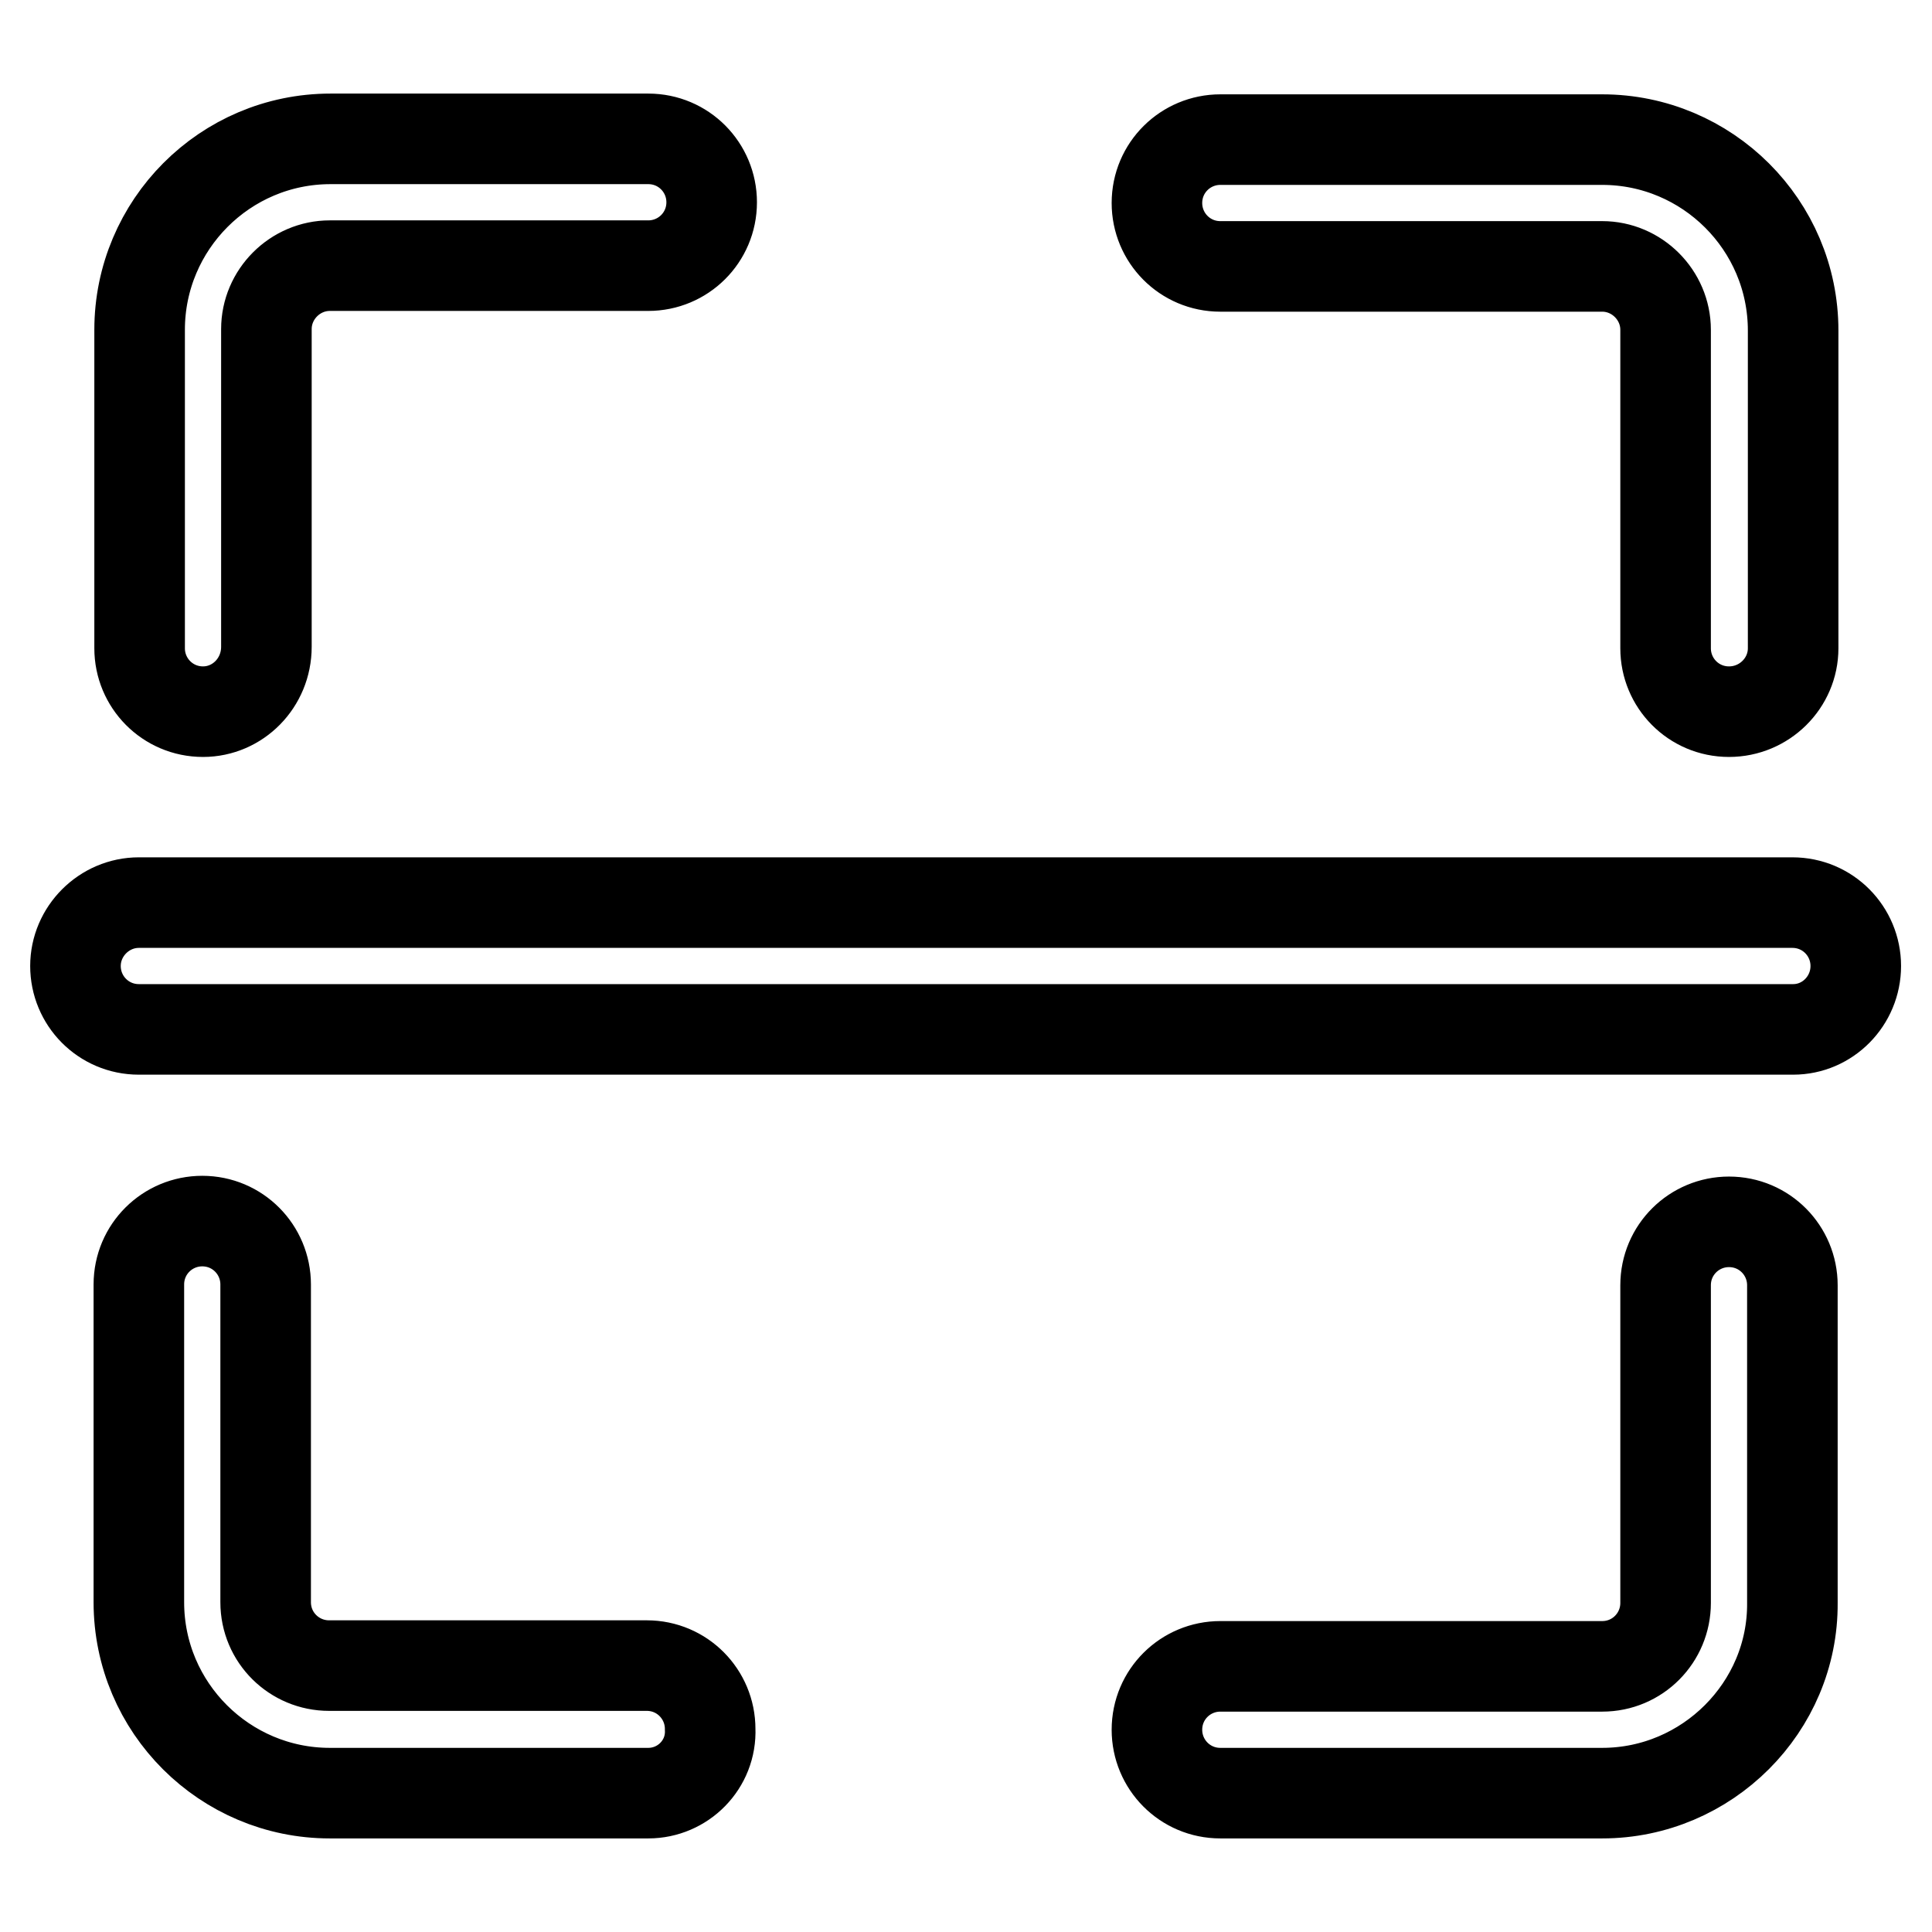
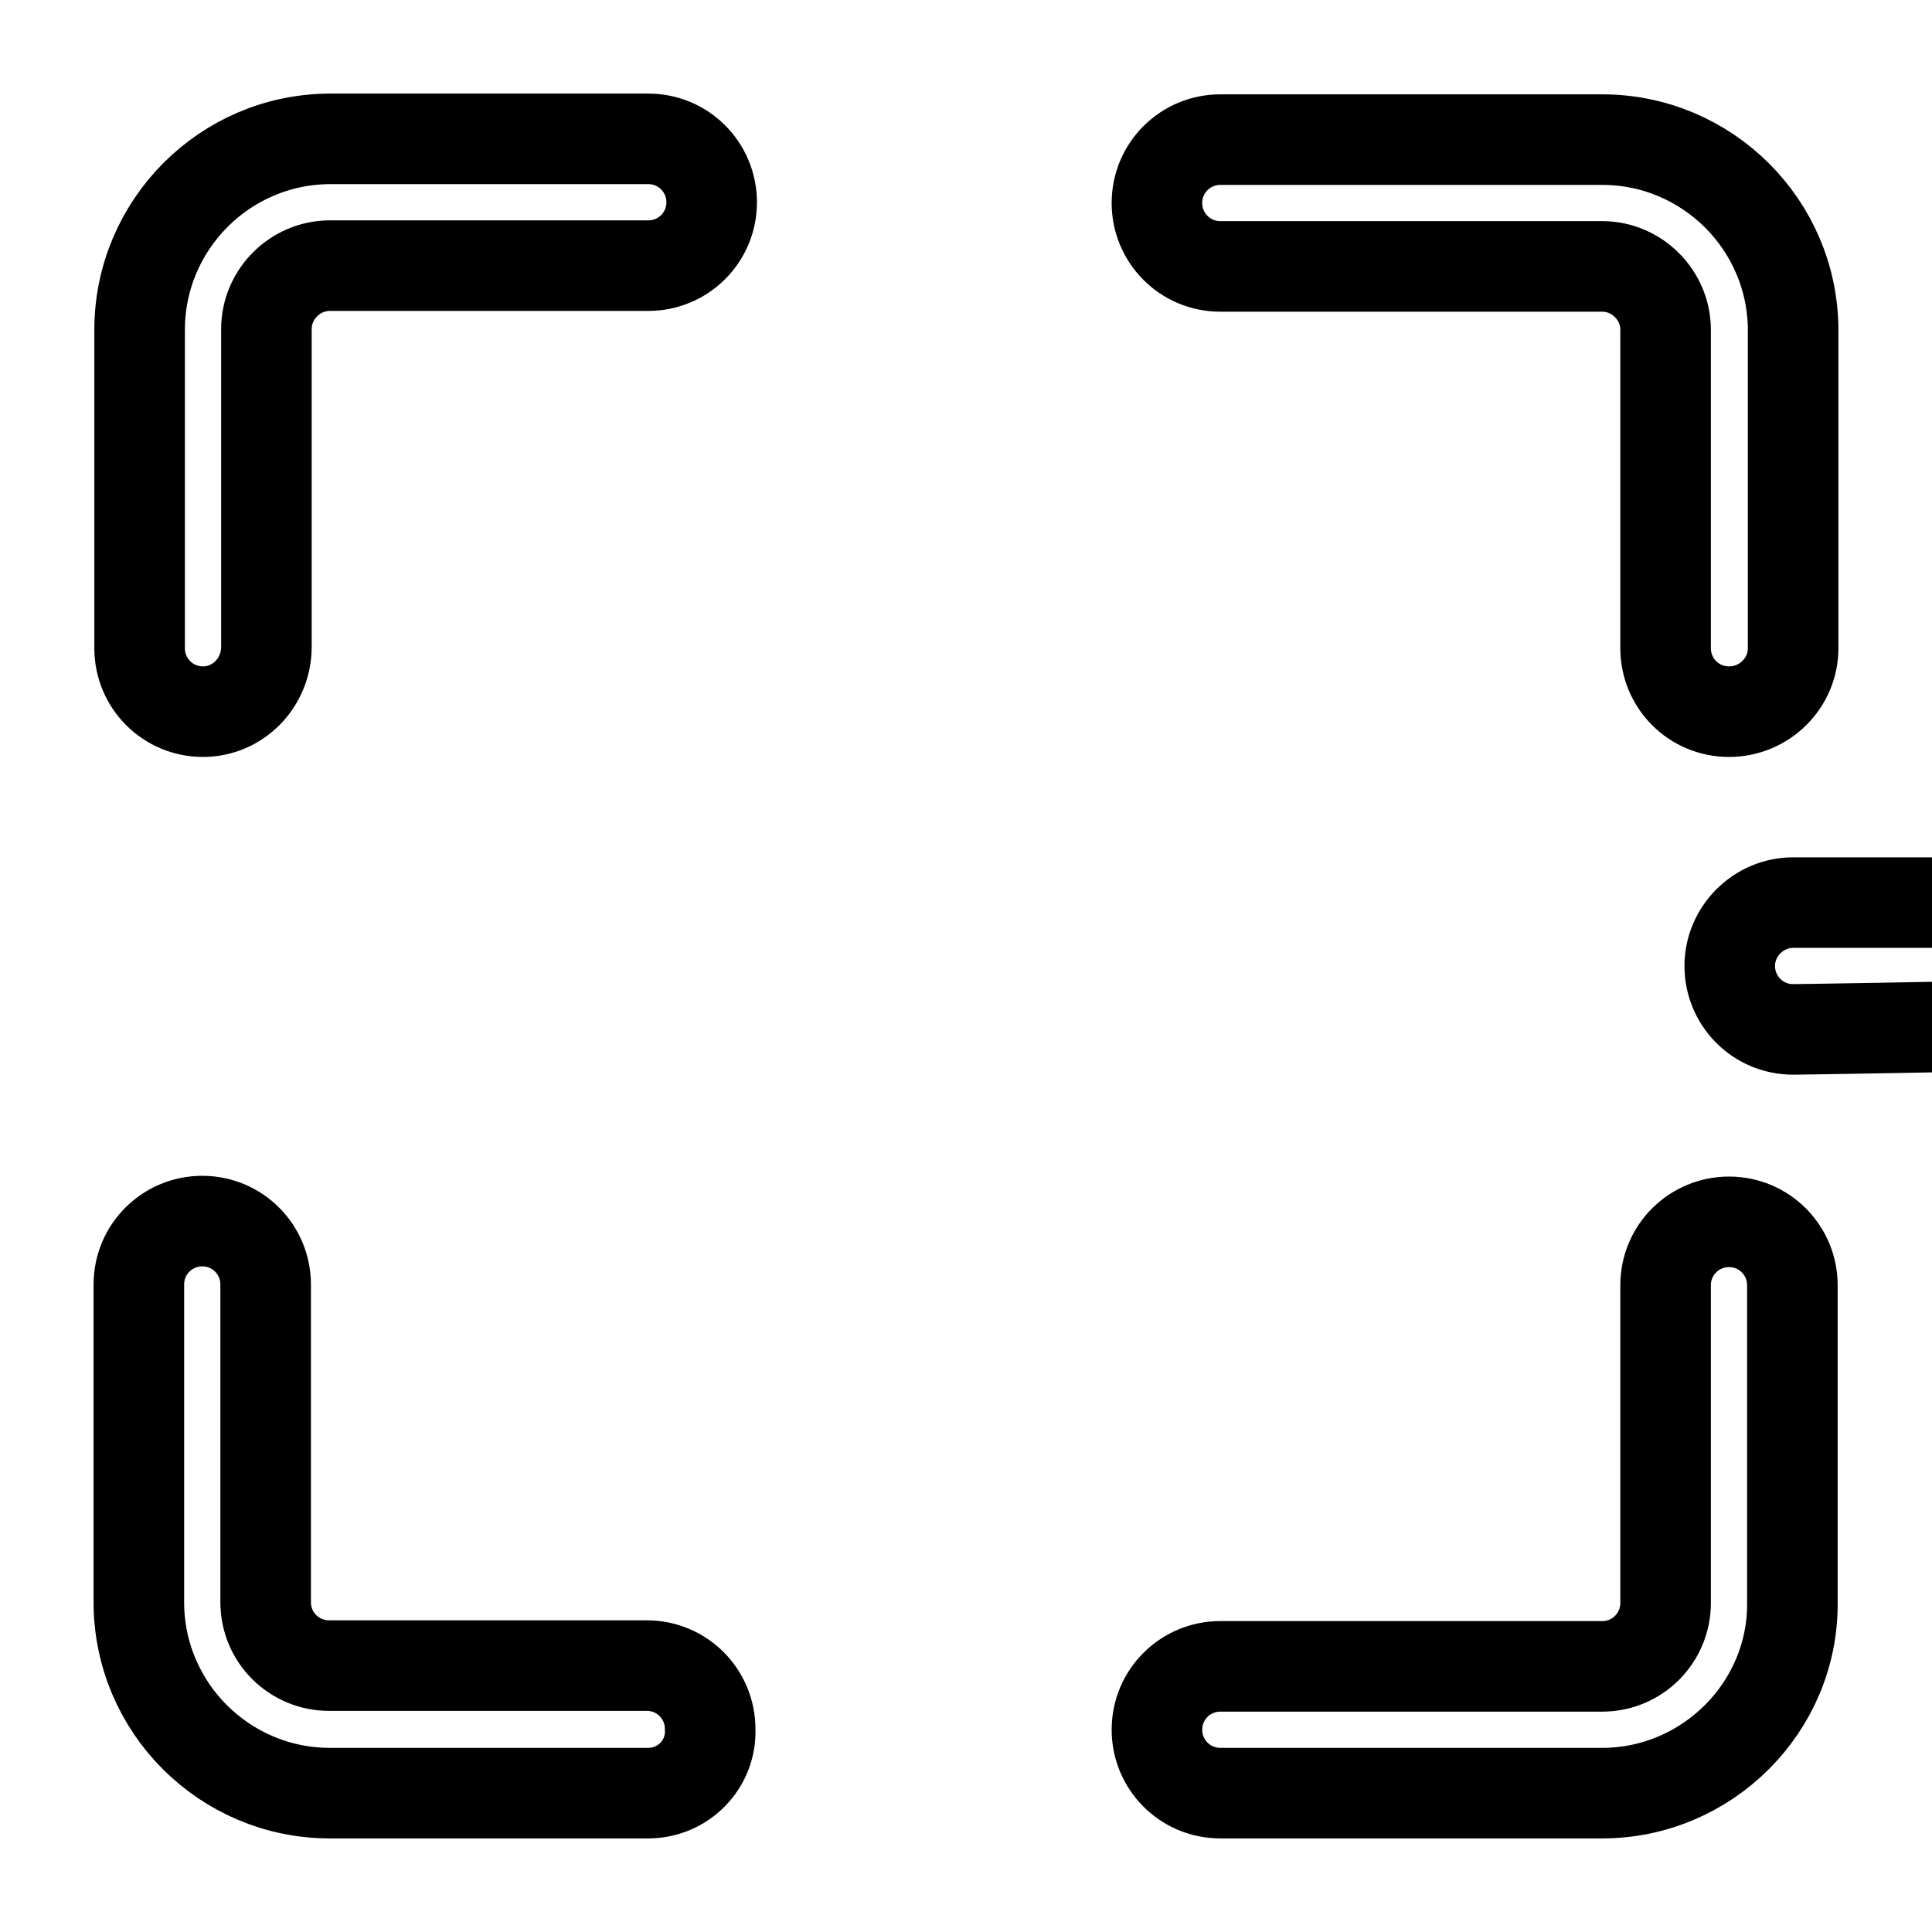
<svg xmlns="http://www.w3.org/2000/svg" version="1.1" x="0px" y="0px" viewBox="0 0 256 256" enable-background="new 0 0 256 256" xml:space="preserve">
  <g>
-     <path stroke-width="12" fill-opacity="0" stroke="#000000" d="M237.6,136.4H18.4c-4.7,0-8.4-3.8-8.4-8.4s3.8-8.4,8.4-8.4h219.1c4.7,0,8.4,3.8,8.4,8.4 S242.2,136.4,237.6,136.4z M212.3,237.6h-50.6c-4.7,0-8.4-3.8-8.4-8.4c0-4.7,3.8-8.4,8.4-8.4h50.6c4.7,0,8.4-3.8,8.4-8.4v-42.1 c0-4.7,3.8-8.4,8.4-8.4c4.7,0,8.4,3.8,8.4,8.4v42.1C237.6,226.2,226.2,237.6,212.3,237.6z M85.9,237.6H43.7 c-13.9,0-25.3-11.3-25.3-25.3v-42.1c0-4.7,3.8-8.4,8.4-8.4c4.7,0,8.4,3.8,8.4,8.4v42.1c0,4.7,3.8,8.4,8.4,8.4h42.1 c4.7,0,8.4,3.8,8.4,8.4C94.3,233.8,90.5,237.6,85.9,237.6z M26.9,94.3c-4.7,0-8.4-3.8-8.4-8.4V43.7c0-13.9,11.3-25.3,25.3-25.3 h42.1c4.7,0,8.4,3.8,8.4,8.4c0,4.7-3.8,8.4-8.4,8.4H43.7c-4.6,0-8.4,3.8-8.4,8.4v42.1C35.3,90.5,31.5,94.3,26.9,94.3z M229.1,94.3 c-4.7,0-8.4-3.8-8.4-8.4V43.7c0-4.6-3.8-8.4-8.4-8.4h-50.6c-4.7,0-8.4-3.8-8.4-8.4c0-4.7,3.8-8.4,8.4-8.4h50.6 c13.9,0,25.3,11.3,25.3,25.3v42.1C237.6,90.5,233.8,94.3,229.1,94.3z" />
+     <path stroke-width="12" fill-opacity="0" stroke="#000000" d="M237.6,136.4c-4.7,0-8.4-3.8-8.4-8.4s3.8-8.4,8.4-8.4h219.1c4.7,0,8.4,3.8,8.4,8.4 S242.2,136.4,237.6,136.4z M212.3,237.6h-50.6c-4.7,0-8.4-3.8-8.4-8.4c0-4.7,3.8-8.4,8.4-8.4h50.6c4.7,0,8.4-3.8,8.4-8.4v-42.1 c0-4.7,3.8-8.4,8.4-8.4c4.7,0,8.4,3.8,8.4,8.4v42.1C237.6,226.2,226.2,237.6,212.3,237.6z M85.9,237.6H43.7 c-13.9,0-25.3-11.3-25.3-25.3v-42.1c0-4.7,3.8-8.4,8.4-8.4c4.7,0,8.4,3.8,8.4,8.4v42.1c0,4.7,3.8,8.4,8.4,8.4h42.1 c4.7,0,8.4,3.8,8.4,8.4C94.3,233.8,90.5,237.6,85.9,237.6z M26.9,94.3c-4.7,0-8.4-3.8-8.4-8.4V43.7c0-13.9,11.3-25.3,25.3-25.3 h42.1c4.7,0,8.4,3.8,8.4,8.4c0,4.7-3.8,8.4-8.4,8.4H43.7c-4.6,0-8.4,3.8-8.4,8.4v42.1C35.3,90.5,31.5,94.3,26.9,94.3z M229.1,94.3 c-4.7,0-8.4-3.8-8.4-8.4V43.7c0-4.6-3.8-8.4-8.4-8.4h-50.6c-4.7,0-8.4-3.8-8.4-8.4c0-4.7,3.8-8.4,8.4-8.4h50.6 c13.9,0,25.3,11.3,25.3,25.3v42.1C237.6,90.5,233.8,94.3,229.1,94.3z" />
  </g>
</svg>